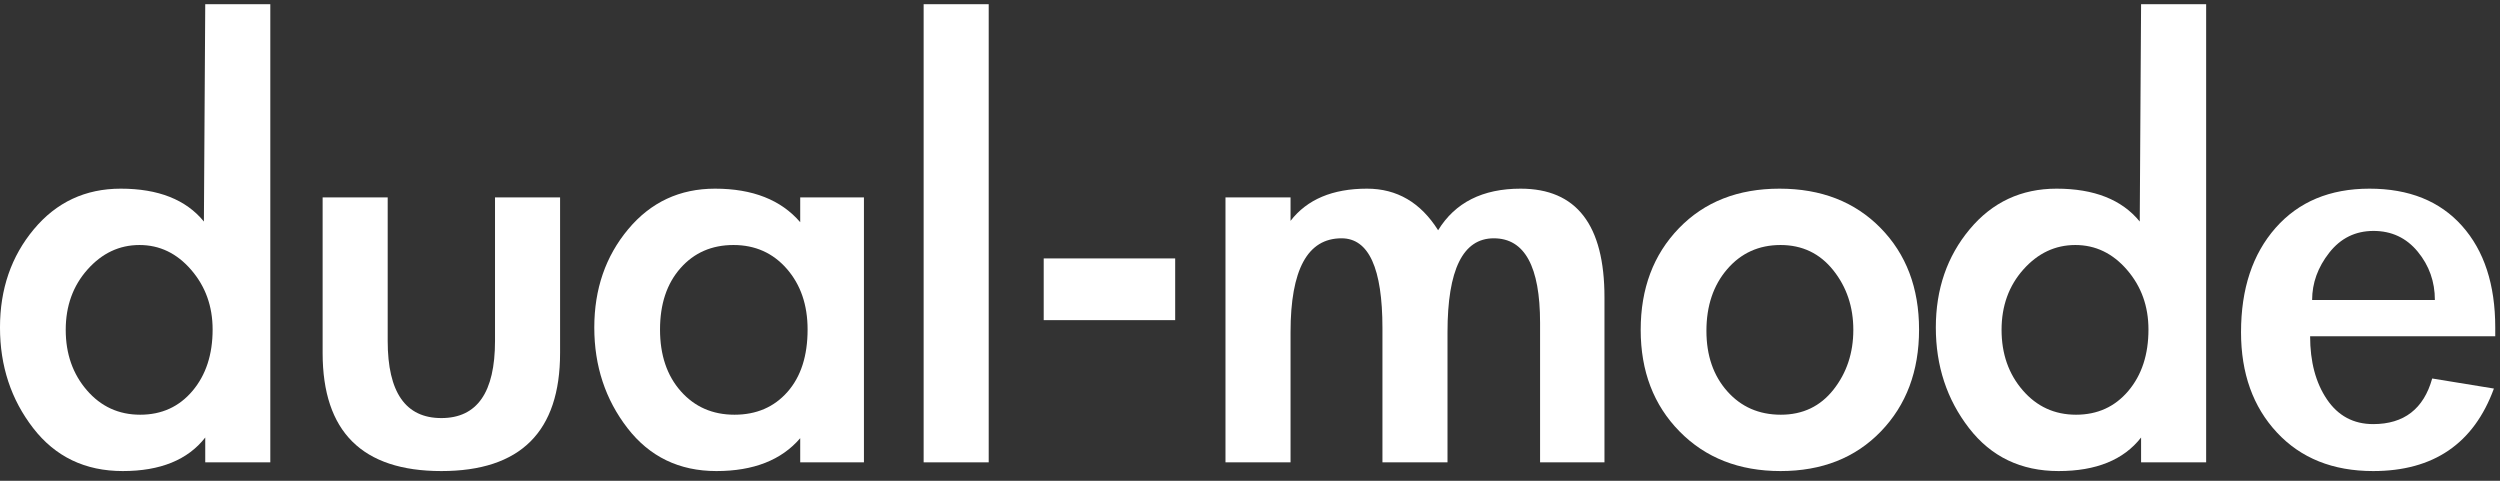
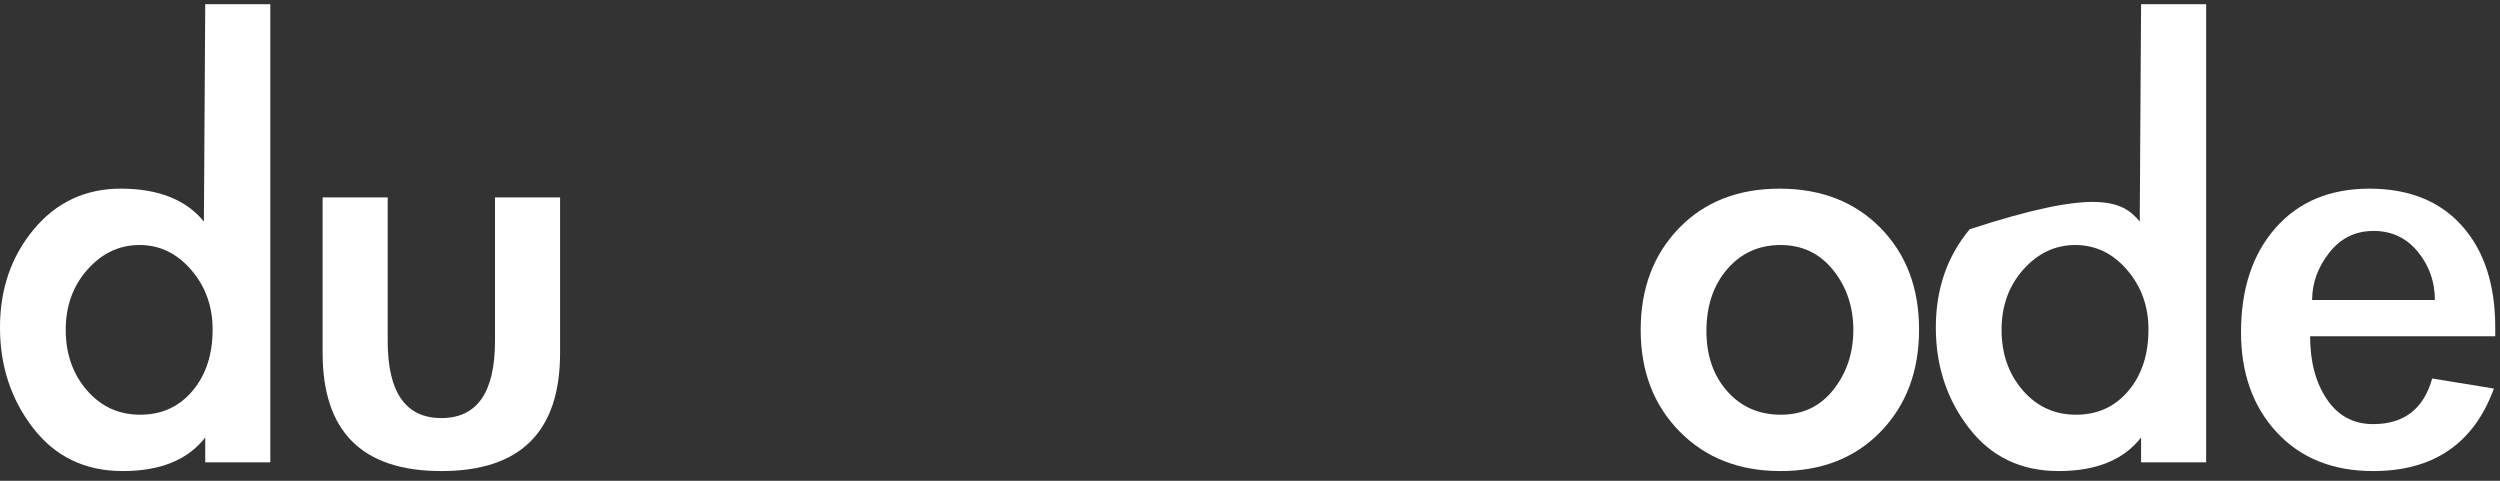
<svg xmlns="http://www.w3.org/2000/svg" width="100%" height="100%" viewBox="0 0 156 30" version="1.1" xml:space="preserve" style="fill-rule:evenodd;clip-rule:evenodd;stroke-linejoin:round;stroke-miterlimit:2;">
  <rect x="0" y="0" width="156" height="30" fill="#333333" stroke="none" />
  <g transform="matrix(1,0,0,1,-250,-4535)">
    <g transform="matrix(0.654,0,0,0.654,249.497,4563.85)">
      <g id="h_logo_w">
        <g id="txt">
          <path d="M20.352,-2.368C18.688,-0.235 16.064,0.832 12.48,0.832C8.896,0.832 6.048,-0.533 3.936,-3.264C1.824,-5.995 0.768,-9.195 0.768,-12.864C0.768,-16.533 1.845,-19.659 4,-22.24C6.155,-24.821 8.917,-26.112 12.288,-26.112C15.872,-26.112 18.517,-25.067 20.224,-22.976L20.352,-43.712L26.56,-43.712L26.56,0L20.352,0L20.352,-2.368ZM21.056,-12.672C21.056,-14.891 20.373,-16.789 19.008,-18.368C17.643,-19.947 16,-20.736 14.08,-20.736C12.16,-20.736 10.507,-19.957 9.12,-18.4C7.733,-16.843 7.04,-14.923 7.04,-12.64C7.04,-10.357 7.712,-8.437 9.056,-6.88C10.4,-5.323 12.096,-4.544 14.144,-4.544C16.192,-4.544 17.856,-5.301 19.136,-6.816C20.416,-8.331 21.056,-10.283 21.056,-12.672Z" style="fill:white;fill-rule:nonzero;" />
          <path d="M37.76,-25.28L37.76,-11.584C37.76,-6.677 39.467,-4.224 42.88,-4.224C46.293,-4.224 48,-6.677 48,-11.584L48,-25.28L54.208,-25.28L54.208,-10.432C54.208,-2.923 50.432,0.832 42.88,0.832C35.328,0.832 31.552,-2.923 31.552,-10.432L31.552,-25.28L37.76,-25.28Z" style="fill:white;fill-rule:nonzero;" />
-           <path d="M83.2,0L77.12,0L77.12,-2.304C75.328,-0.213 72.661,0.832 69.12,0.832C65.579,0.832 62.752,-0.533 60.64,-3.264C58.528,-5.995 57.472,-9.195 57.472,-12.864C57.472,-16.533 58.549,-19.659 60.704,-22.24C62.859,-24.821 65.621,-26.112 68.992,-26.112C72.576,-26.112 75.285,-25.045 77.12,-22.912L77.12,-25.28L83.2,-25.28L83.2,0ZM77.824,-12.672C77.824,-15.019 77.163,-16.949 75.84,-18.464C74.517,-19.979 72.821,-20.736 70.752,-20.736C68.683,-20.736 66.997,-20 65.696,-18.528C64.395,-17.056 63.744,-15.104 63.744,-12.672C63.744,-10.24 64.405,-8.277 65.728,-6.784C67.051,-5.291 68.757,-4.544 70.848,-4.544C72.939,-4.544 74.624,-5.269 75.904,-6.72C77.184,-8.171 77.824,-10.155 77.824,-12.672Z" style="fill:white;fill-rule:nonzero;" />
-           <rect x="88.896" y="-43.712" width="6.208" height="43.712" style="fill:white;fill-rule:nonzero;" />
-           <rect x="100.352" y="-19.456" width="12.544" height="5.888" style="fill:white;fill-rule:nonzero;" />
-           <path d="M123.904,-23.04C125.483,-25.088 127.915,-26.112 131.2,-26.112C134.059,-26.112 136.32,-24.789 137.984,-22.144C139.605,-24.789 142.229,-26.112 145.856,-26.112C151.189,-26.112 153.856,-22.656 153.856,-15.744L153.856,0L147.712,0L147.712,-13.312C147.712,-18.688 146.24,-21.376 143.296,-21.376C140.352,-21.376 138.88,-18.389 138.88,-12.416L138.88,0L132.672,0L132.672,-12.8C132.672,-18.517 131.371,-21.376 128.768,-21.376C125.525,-21.376 123.904,-18.389 123.904,-12.416L123.904,0L117.696,0L117.696,-25.28L123.904,-25.28L123.904,-23.04Z" style="fill:white;fill-rule:nonzero;" />
          <path d="M183.872,-12.672C183.872,-8.704 182.656,-5.461 180.224,-2.944C177.792,-0.427 174.603,0.832 170.656,0.832C166.709,0.832 163.499,-0.427 161.024,-2.944C158.549,-5.461 157.312,-8.693 157.312,-12.64C157.312,-16.587 158.528,-19.819 160.96,-22.336C163.392,-24.853 166.592,-26.112 170.56,-26.112C174.528,-26.112 177.739,-24.864 180.192,-22.368C182.645,-19.872 183.872,-16.64 183.872,-12.672ZM163.584,-12.544C163.584,-10.197 164.245,-8.277 165.568,-6.784C166.891,-5.291 168.597,-4.544 170.688,-4.544C172.779,-4.544 174.453,-5.344 175.712,-6.944C176.971,-8.544 177.6,-10.443 177.6,-12.64C177.6,-14.837 176.96,-16.736 175.68,-18.336C174.4,-19.936 172.725,-20.736 170.656,-20.736C168.587,-20.736 166.891,-19.968 165.568,-18.432C164.245,-16.896 163.584,-14.933 163.584,-12.544Z" style="fill:white;fill-rule:nonzero;" />
-           <path d="M205.056,-2.368C203.392,-0.235 200.768,0.832 197.184,0.832C193.6,0.832 190.752,-0.533 188.64,-3.264C186.528,-5.995 185.472,-9.195 185.472,-12.864C185.472,-16.533 186.549,-19.659 188.704,-22.24C190.859,-24.821 193.621,-26.112 196.992,-26.112C200.576,-26.112 203.221,-25.067 204.928,-22.976L205.056,-43.712L211.264,-43.712L211.264,0L205.056,0L205.056,-2.368ZM205.76,-12.672C205.76,-14.891 205.077,-16.789 203.712,-18.368C202.347,-19.947 200.704,-20.736 198.784,-20.736C196.864,-20.736 195.211,-19.957 193.824,-18.4C192.437,-16.843 191.744,-14.923 191.744,-12.64C191.744,-10.357 192.416,-8.437 193.76,-6.88C195.104,-5.323 196.8,-4.544 198.848,-4.544C200.896,-4.544 202.56,-5.301 203.84,-6.816C205.12,-8.331 205.76,-10.283 205.76,-12.672Z" style="fill:white;fill-rule:nonzero;" />
+           <path d="M205.056,-2.368C203.392,-0.235 200.768,0.832 197.184,0.832C193.6,0.832 190.752,-0.533 188.64,-3.264C186.528,-5.995 185.472,-9.195 185.472,-12.864C185.472,-16.533 186.549,-19.659 188.704,-22.24C200.576,-26.112 203.221,-25.067 204.928,-22.976L205.056,-43.712L211.264,-43.712L211.264,0L205.056,0L205.056,-2.368ZM205.76,-12.672C205.76,-14.891 205.077,-16.789 203.712,-18.368C202.347,-19.947 200.704,-20.736 198.784,-20.736C196.864,-20.736 195.211,-19.957 193.824,-18.4C192.437,-16.843 191.744,-14.923 191.744,-12.64C191.744,-10.357 192.416,-8.437 193.76,-6.88C195.104,-5.323 196.8,-4.544 198.848,-4.544C200.896,-4.544 202.56,-5.301 203.84,-6.816C205.12,-8.331 205.76,-10.283 205.76,-12.672Z" style="fill:white;fill-rule:nonzero;" />
          <path d="M221.184,-12.032C221.184,-9.6 221.717,-7.595 222.784,-6.016C223.851,-4.437 225.323,-3.648 227.2,-3.648C230.144,-3.648 232.021,-5.099 232.832,-8L238.72,-7.04C236.8,-1.792 232.96,0.832 227.2,0.832C223.36,0.832 220.299,-0.395 218.016,-2.848C215.733,-5.301 214.592,-8.491 214.592,-12.416C214.592,-16.555 215.691,-19.872 217.888,-22.368C220.085,-24.864 223.072,-26.112 226.848,-26.112C230.624,-26.112 233.568,-24.928 235.68,-22.56C237.792,-20.192 238.848,-16.96 238.848,-12.864L238.848,-12.032L221.184,-12.032ZM233.088,-15.488C233.088,-17.237 232.544,-18.773 231.456,-20.096C230.368,-21.419 228.96,-22.08 227.232,-22.08C225.504,-22.08 224.096,-21.387 223.008,-20C221.92,-18.613 221.376,-17.109 221.376,-15.488L233.088,-15.488Z" style="fill:white;fill-rule:nonzero;" />
        </g>
      </g>
    </g>
  </g>
</svg>